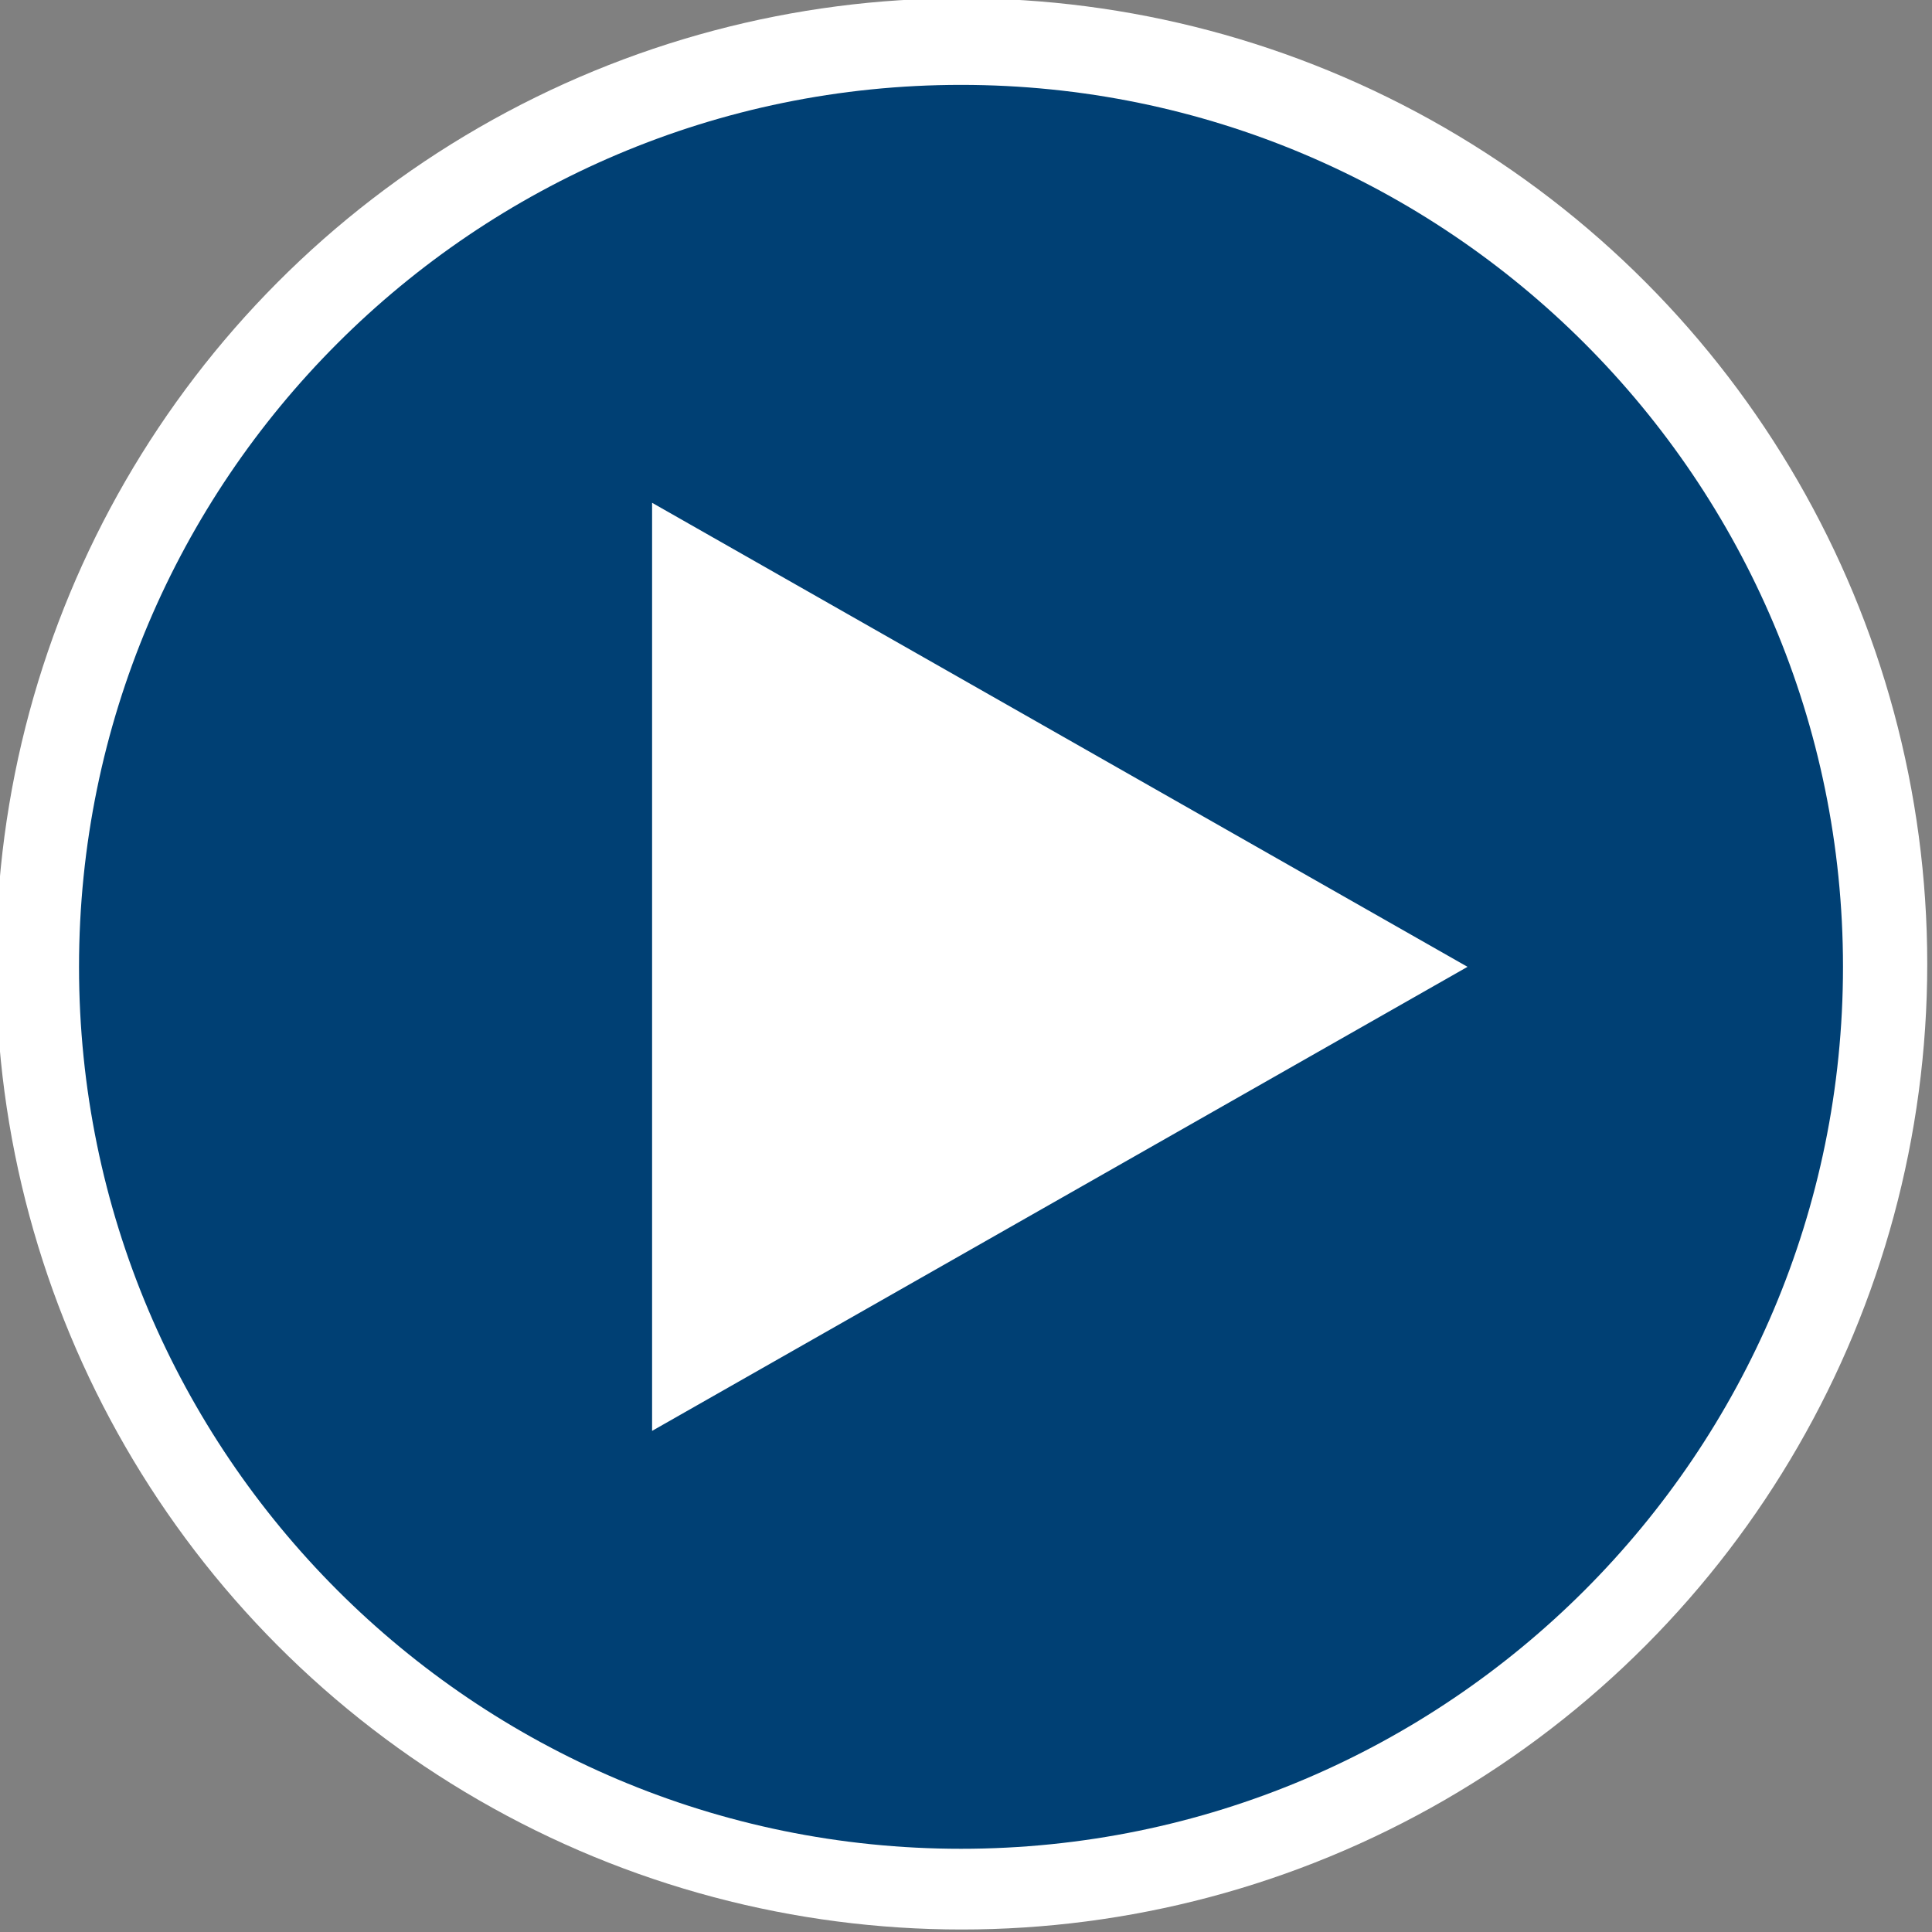
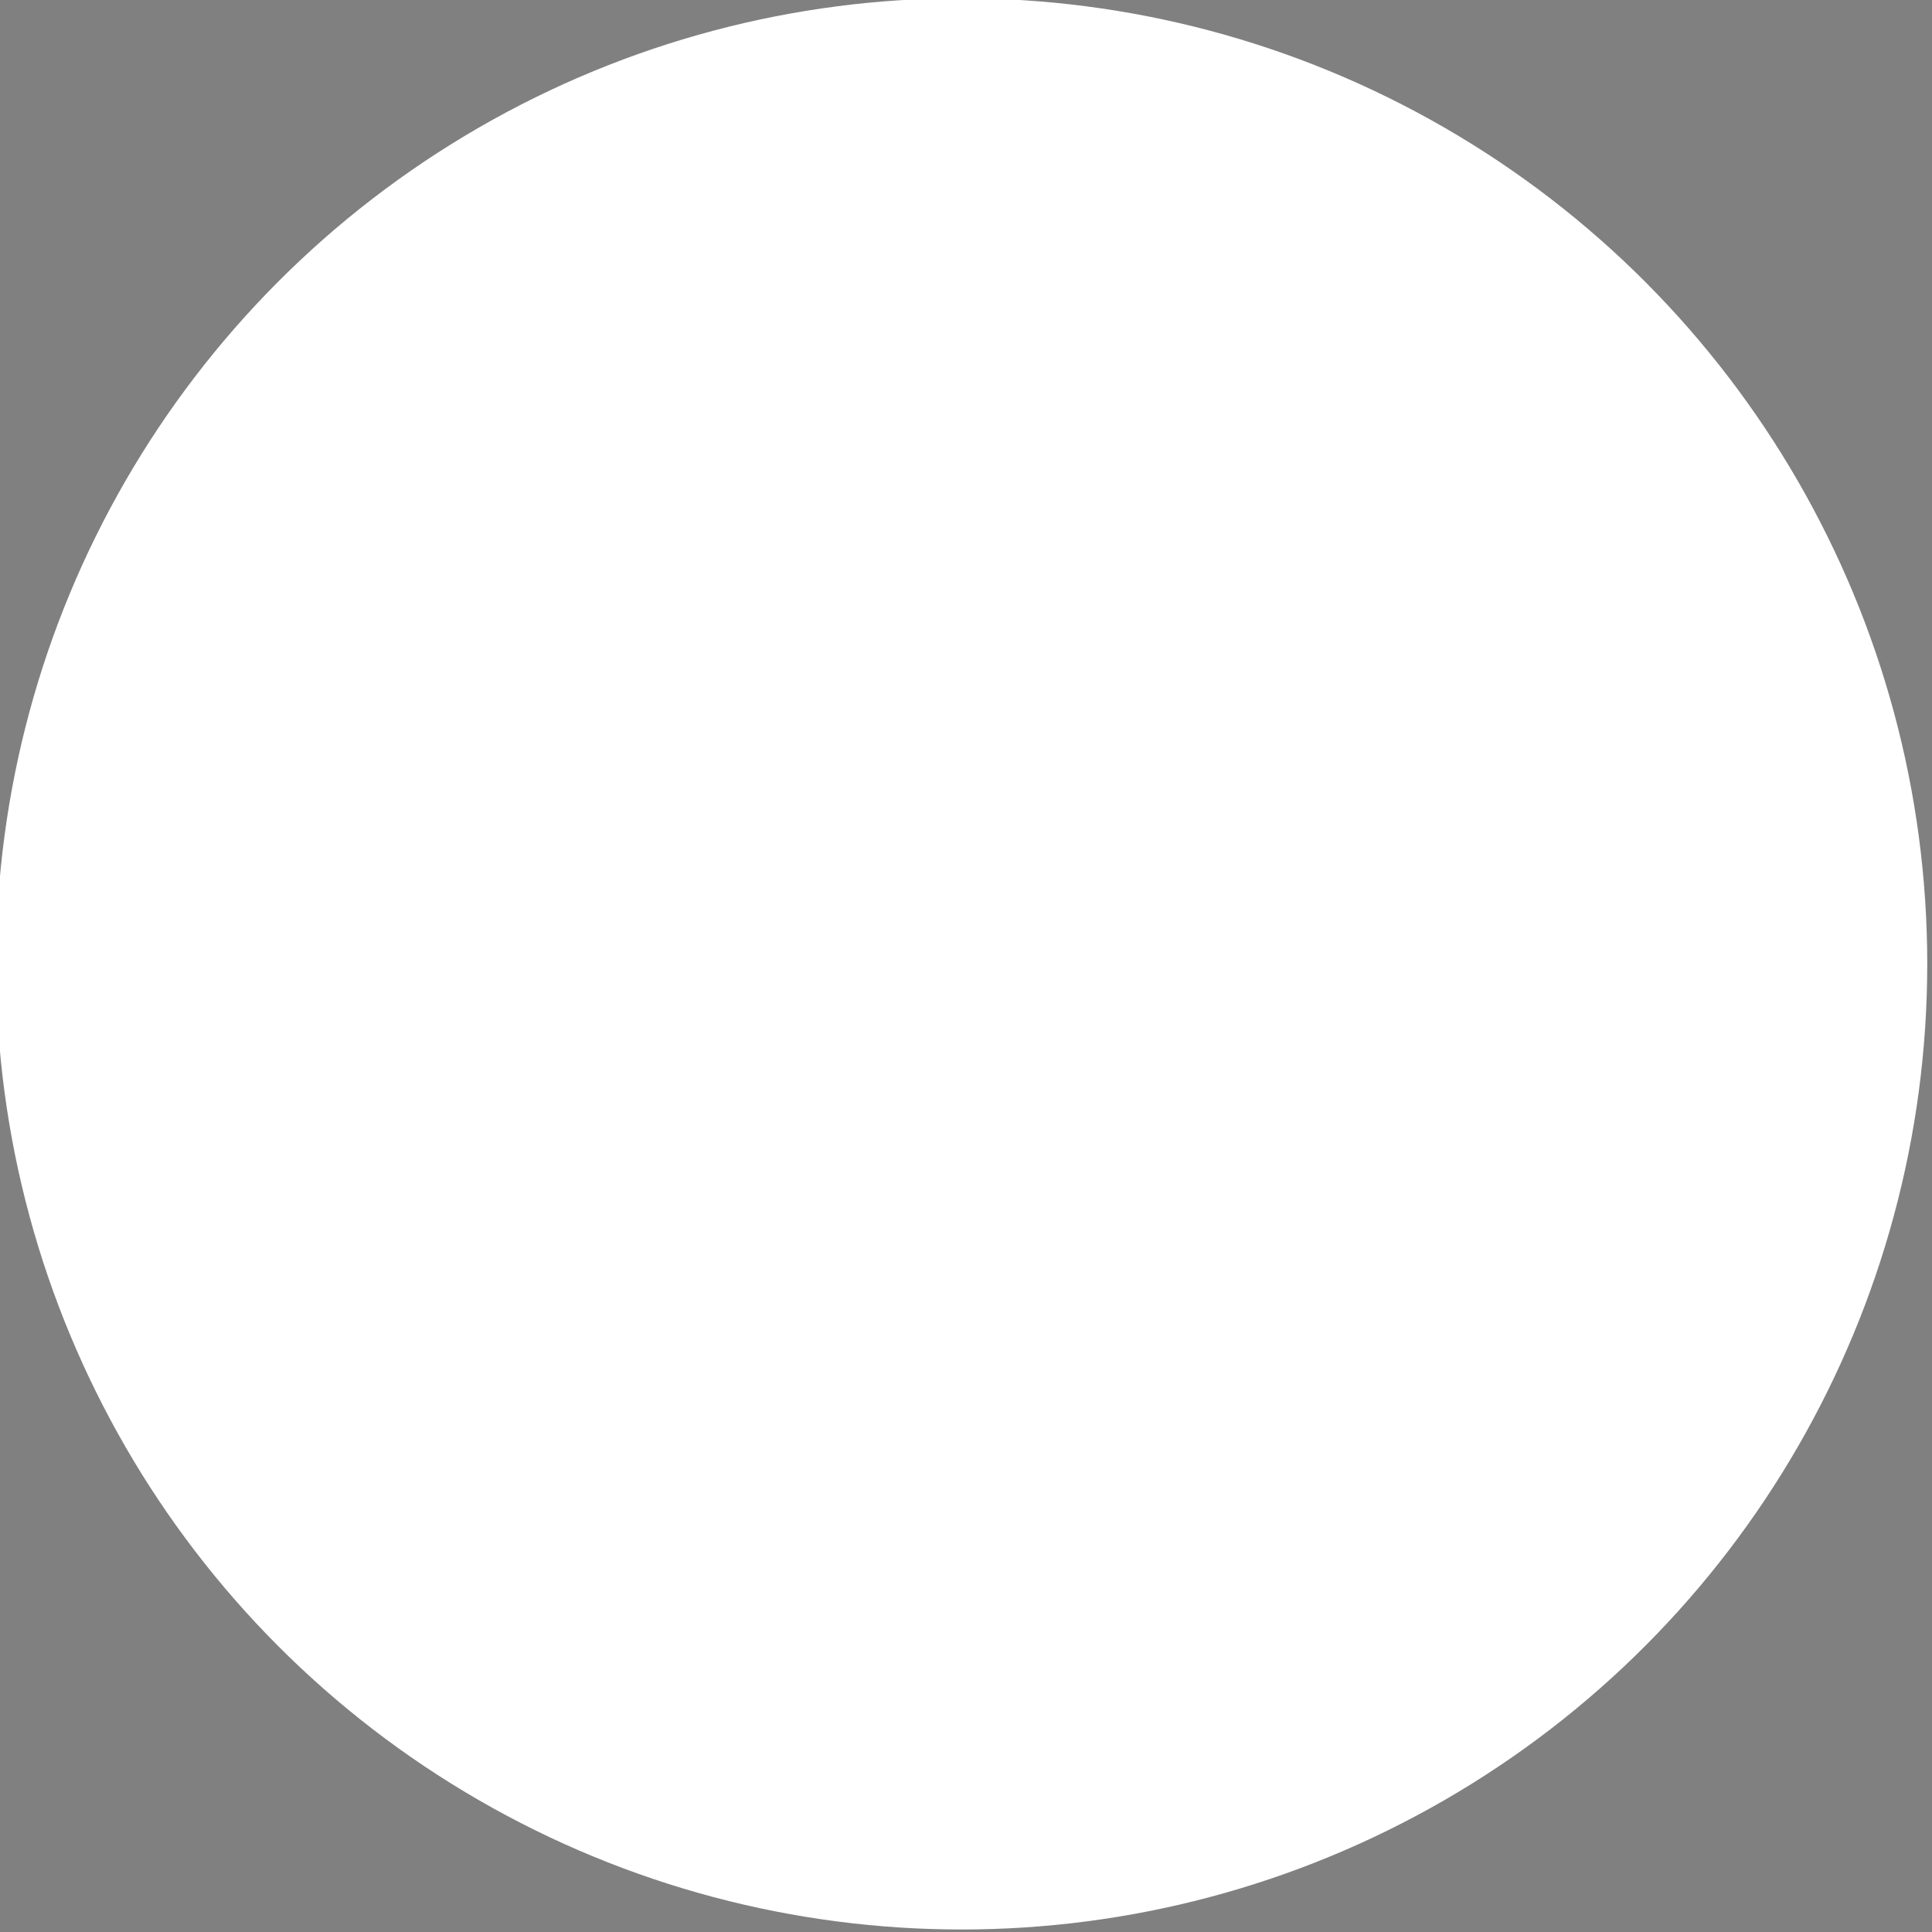
<svg xmlns="http://www.w3.org/2000/svg" width="100%" height="100%" viewBox="0 0 160 160" version="1.1" xml:space="preserve" style="fill-rule:evenodd;clip-rule:evenodd;stroke-linejoin:round;stroke-miterlimit:2;">
  <rect x="0" y="0" width="160" height="160" fill="#808080" stroke="none" />
  <g transform="matrix(0.876,0,0,0.876,-872.339,-376.318)">
    <g transform="matrix(1,0,0,1,70.491,-2927.35)">
      <circle cx="1016.24" cy="3448.06" r="91.289" style="fill:white;" />
    </g>
    <g transform="matrix(0.934,0,0,0.934,1846.15,-3117.51)">
-       <path d="M-813.145,3806.34C-763.873,3806.34 -723.871,3846.34 -723.871,3895.61C-723.871,3944.88 -763.873,3984.88 -813.145,3984.88C-862.416,3984.88 -902.418,3944.88 -902.418,3895.61C-902.418,3846.34 -862.416,3806.34 -813.145,3806.34ZM-761.876,3895.61L-844.413,3848.64L-844.413,3942.58L-761.876,3895.61Z" style="fill:rgb(0,64,116);" />
-     </g>
+       </g>
  </g>
</svg>